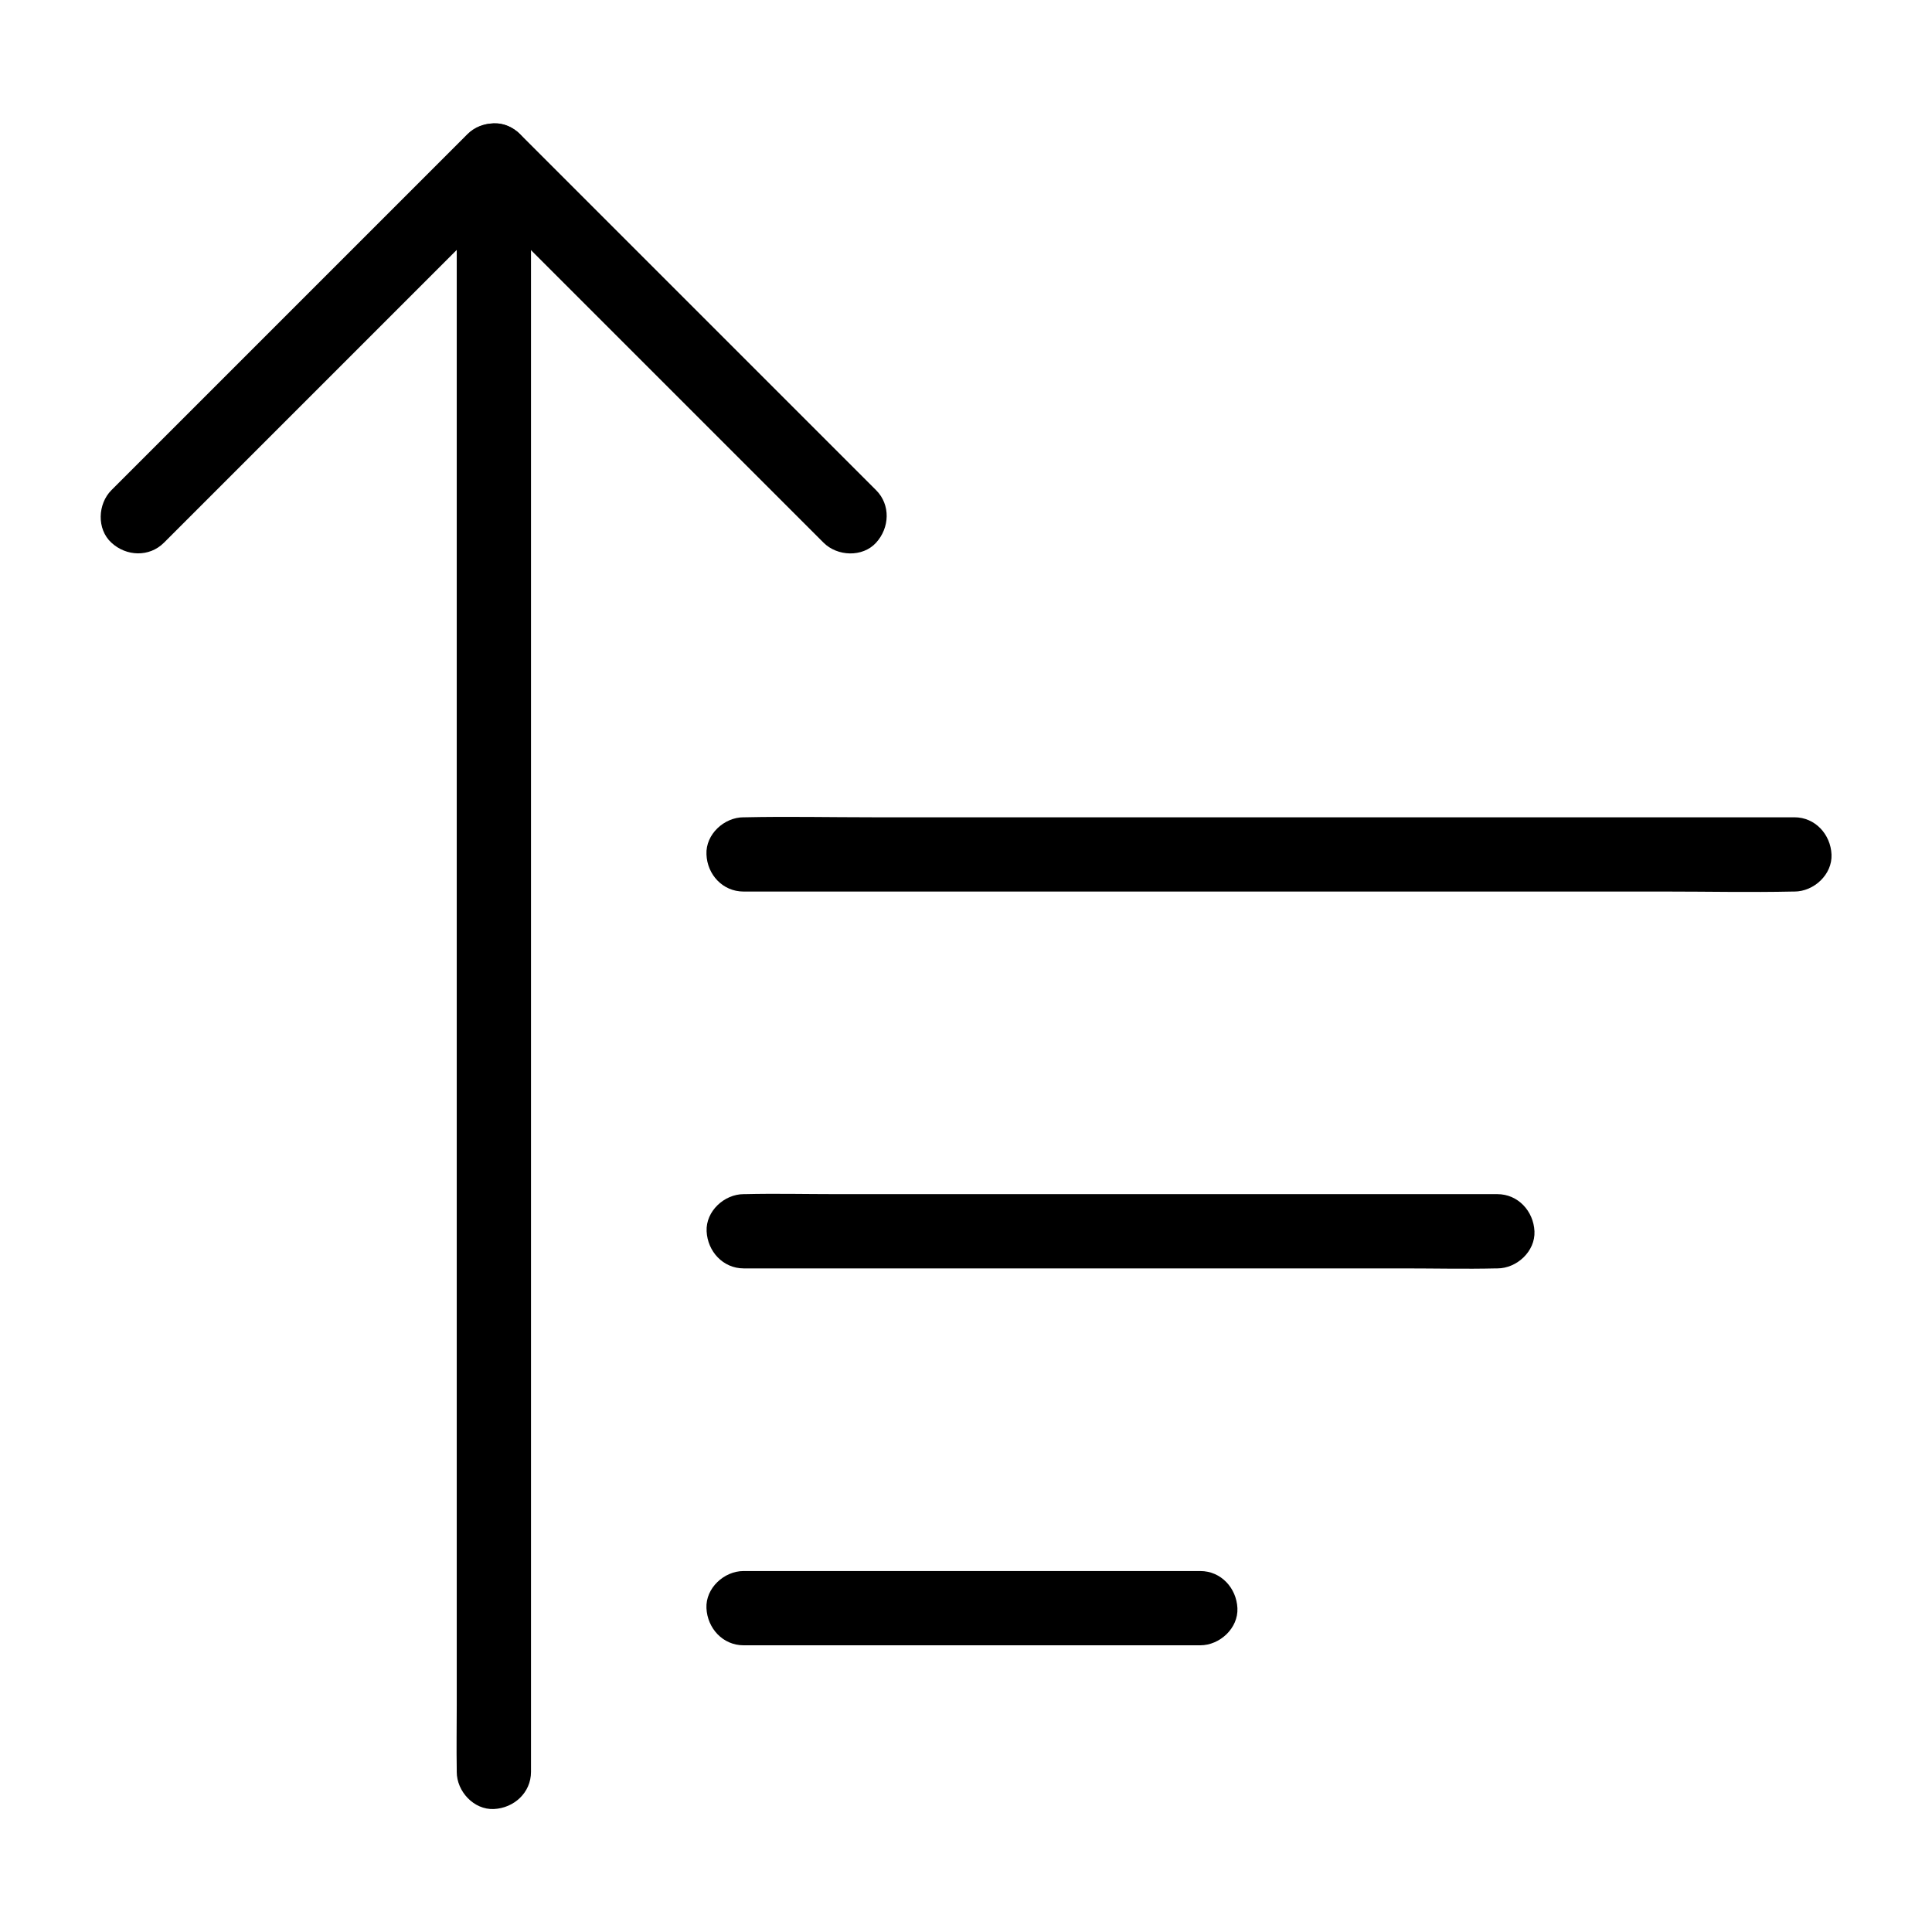
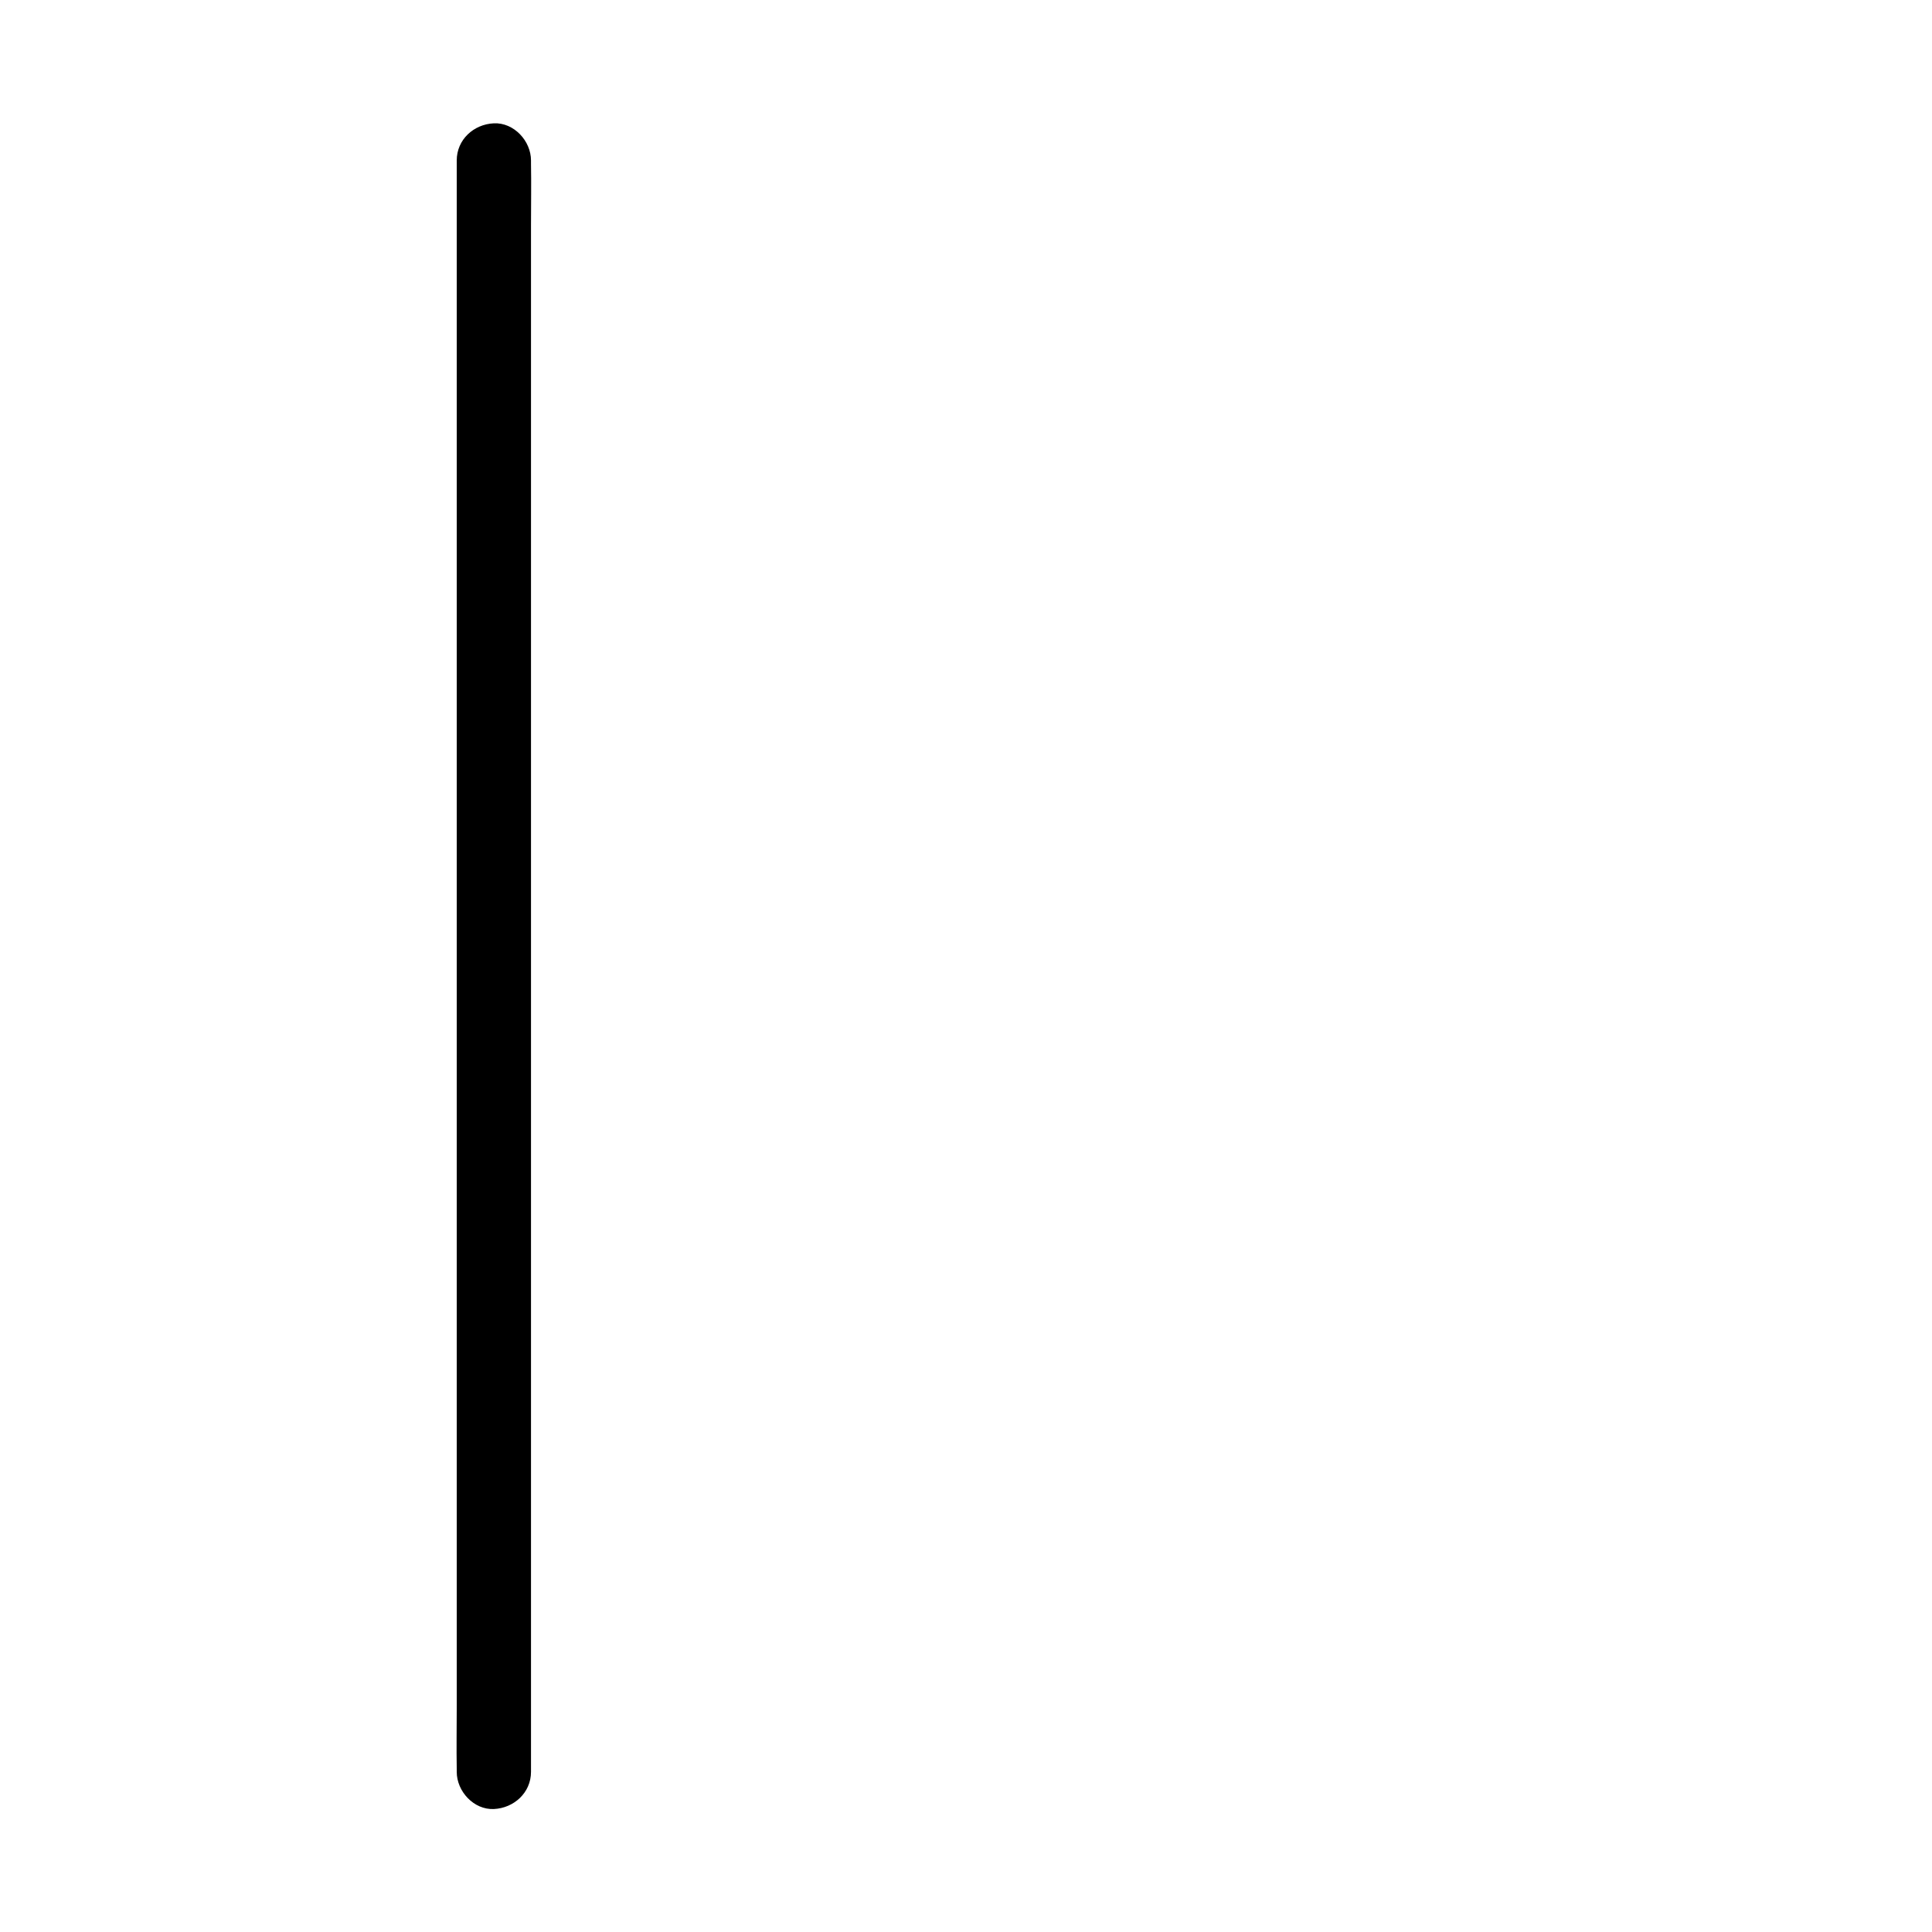
<svg xmlns="http://www.w3.org/2000/svg" fill="#000000" width="800px" height="800px" version="1.1" viewBox="144 144 512 512">
  <g>
-     <path d="m187.45 287.82 31.93-31.93c16.973-16.973 33.898-33.898 50.871-50.871 3.836-3.836 7.723-7.723 11.562-11.562h-13.922l94.363 94.363c3.641 3.641 10.332 3.938 13.922 0 3.59-3.938 3.887-10.035 0-13.922l-94.363-94.363c-3.738-3.738-10.137-3.789-13.922 0-10.629 10.629-21.305 21.305-31.93 31.93-16.973 16.973-33.898 33.898-50.871 50.871-3.836 3.836-7.723 7.723-11.562 11.562-3.641 3.641-3.938 10.332 0 13.922 3.934 3.644 10.035 3.891 13.922 0z" />
    <path d="m265.04 186.52v11.414 30.996 46.102 56.039 61.352 61.941 57.957 48.805 35.078c0 5.559-0.098 11.07 0 16.629v0.738c0 5.164 4.527 10.086 9.84 9.84s9.84-4.328 9.84-9.84v-11.414-30.996-46.102-56.039-61.352-61.941-57.957-48.805-35.078c0-5.559 0.098-11.07 0-16.629v-0.738c0-5.164-4.527-10.086-9.84-9.84-5.363 0.246-9.84 4.328-9.84 9.84z" />
-     <path d="m341.06 380.27h27.699 66.566 80.492 69.57c11.219 0 22.484 0.246 33.703 0h0.441c5.164 0 10.086-4.527 9.84-9.84s-4.328-9.84-9.84-9.84h-27.699-66.566-80.492-69.57c-11.219 0-22.484-0.246-33.703 0h-0.441c-5.164 0-10.086 4.527-9.84 9.84 0.195 5.312 4.277 9.84 9.84 9.84z" />
-     <path d="m540.81 460.46h-19.828-47.676-57.664-49.891c-8.117 0-16.234-0.195-24.305 0h-0.344c-5.164 0-10.086 4.527-9.84 9.84 0.246 5.312 4.328 9.84 9.84 9.84h19.828 47.676 57.664 49.891c8.117 0 16.234 0.195 24.305 0h0.344c5.164 0 10.086-4.527 9.84-9.84-0.246-5.312-4.328-9.84-9.84-9.84z" />
-     <path d="m462.09 560.34h-40.984-65.191-14.859c-5.164 0-10.086 4.527-9.84 9.84s4.328 9.84 9.84 9.84h40.984 65.191 14.859c5.164 0 10.086-4.527 9.84-9.84-0.246-5.316-4.332-9.84-9.84-9.84z" />
  </g>
</svg>